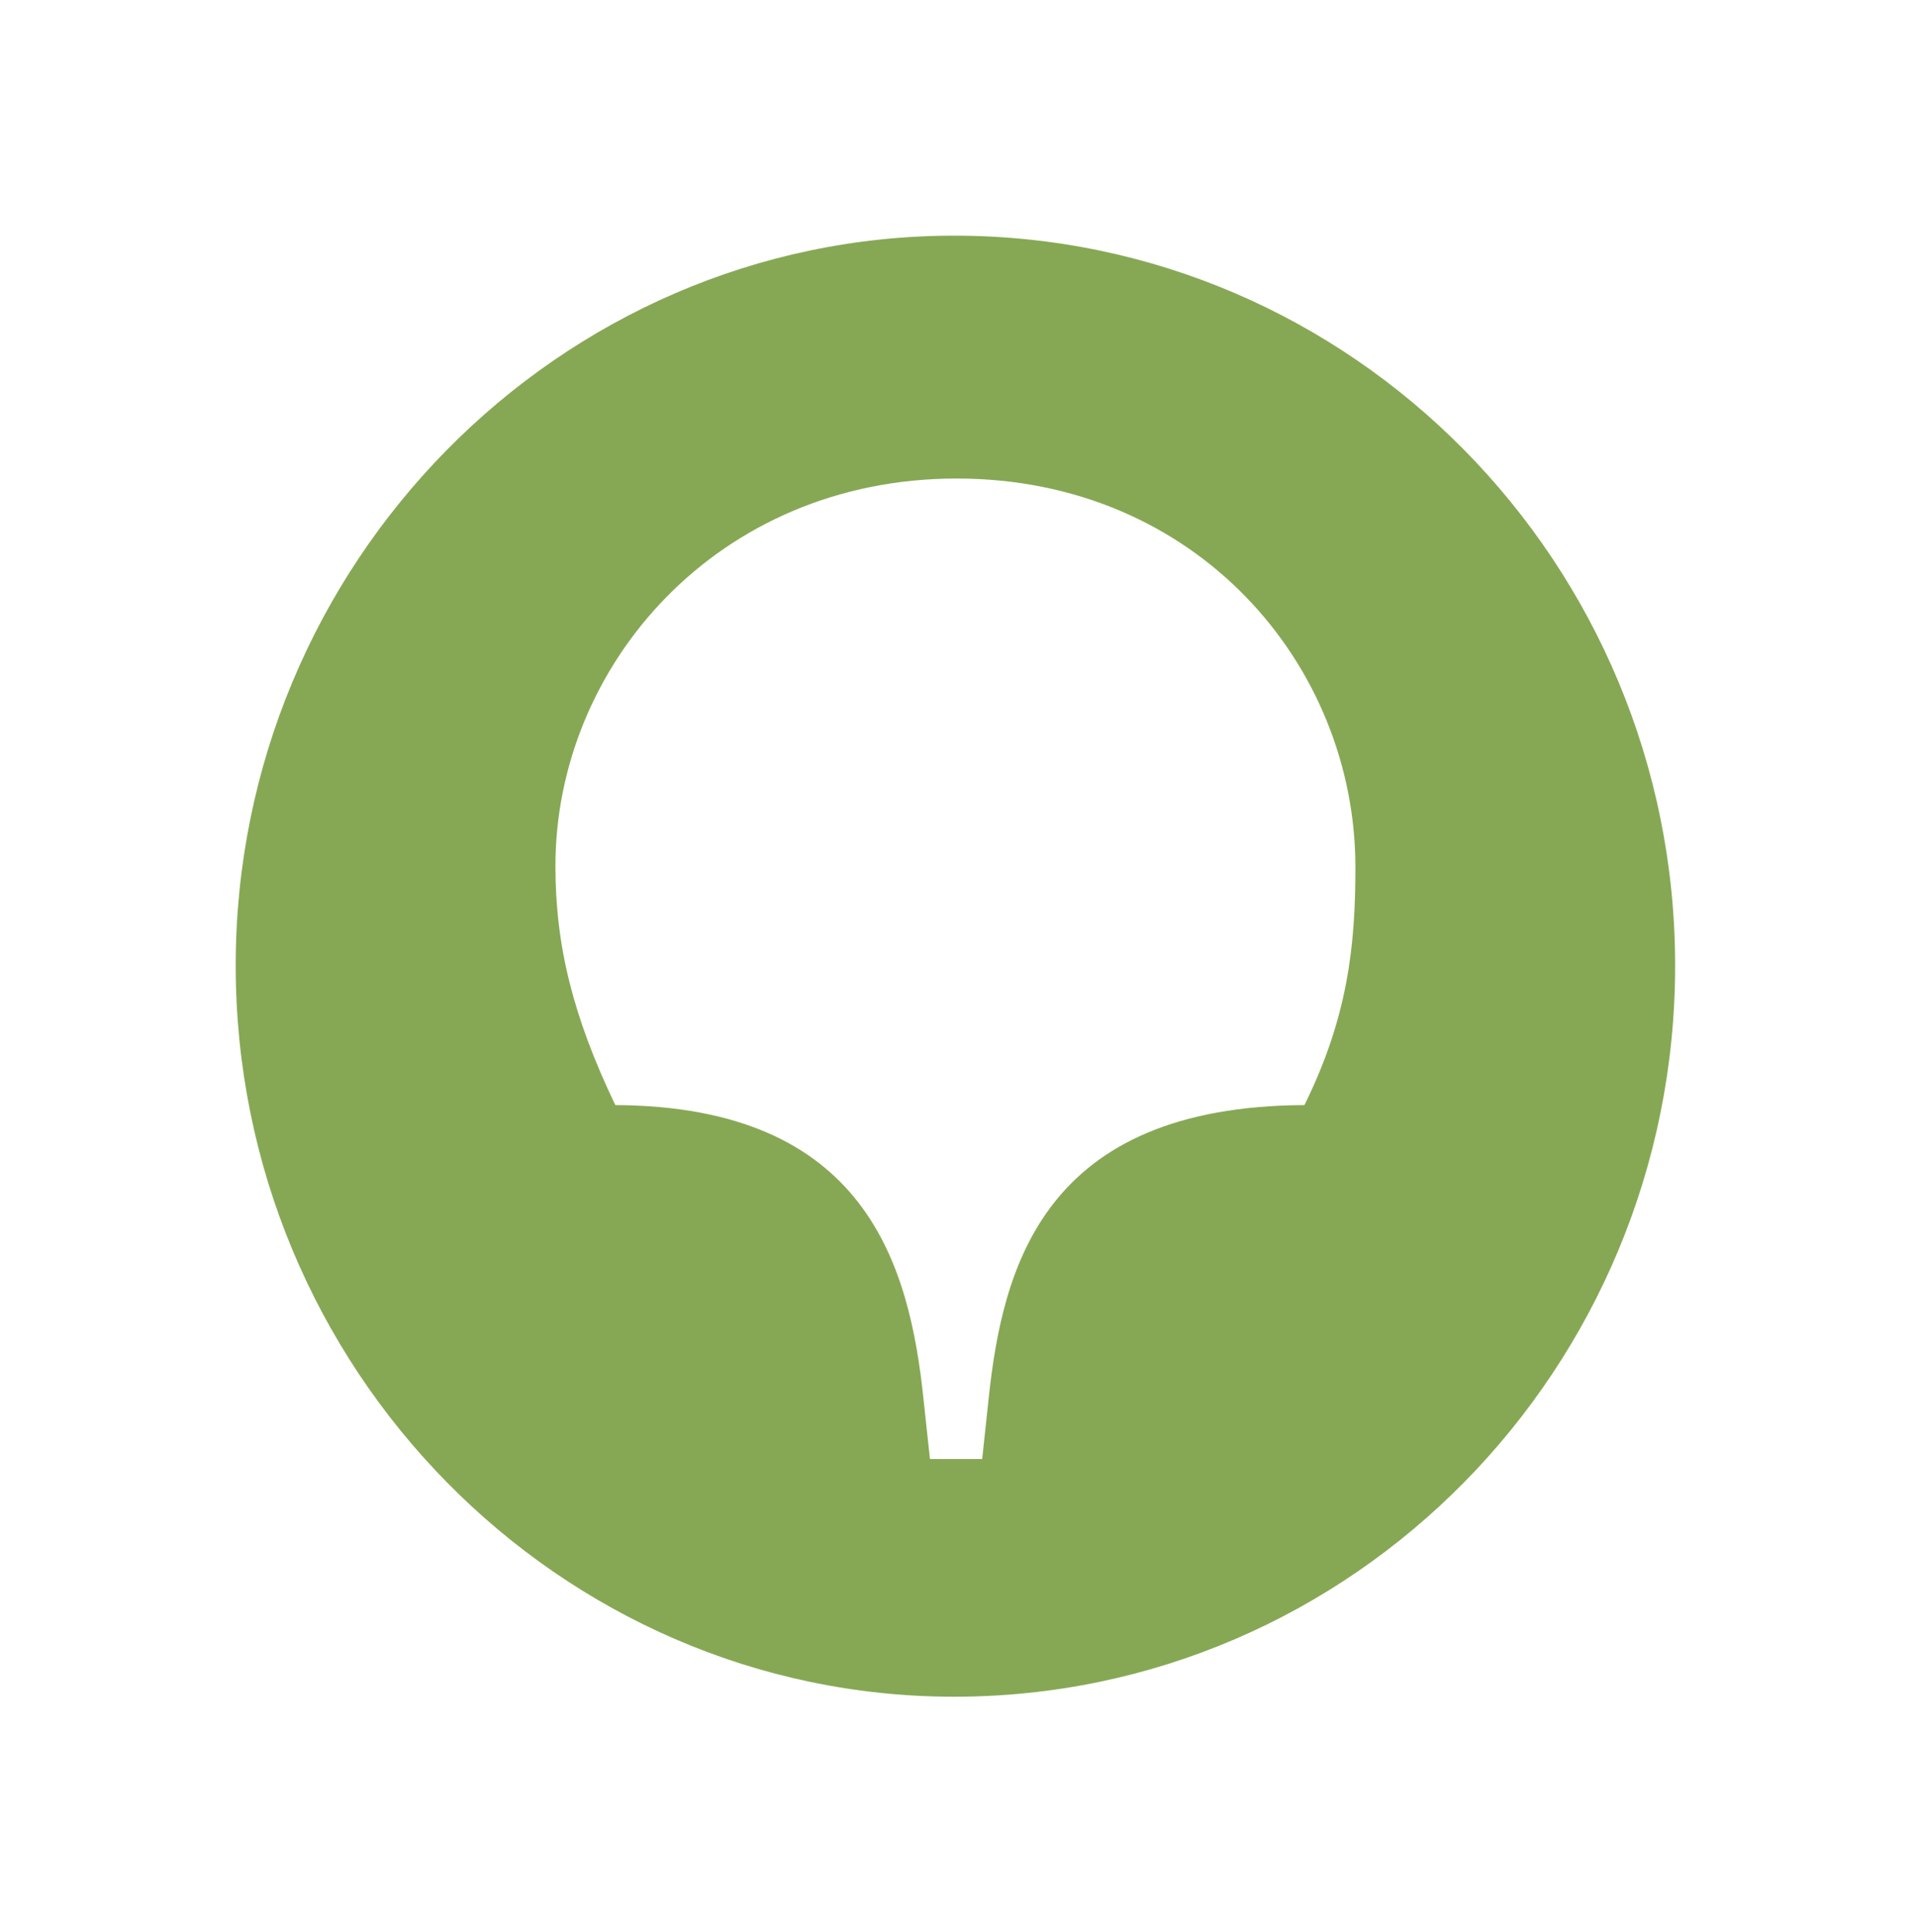
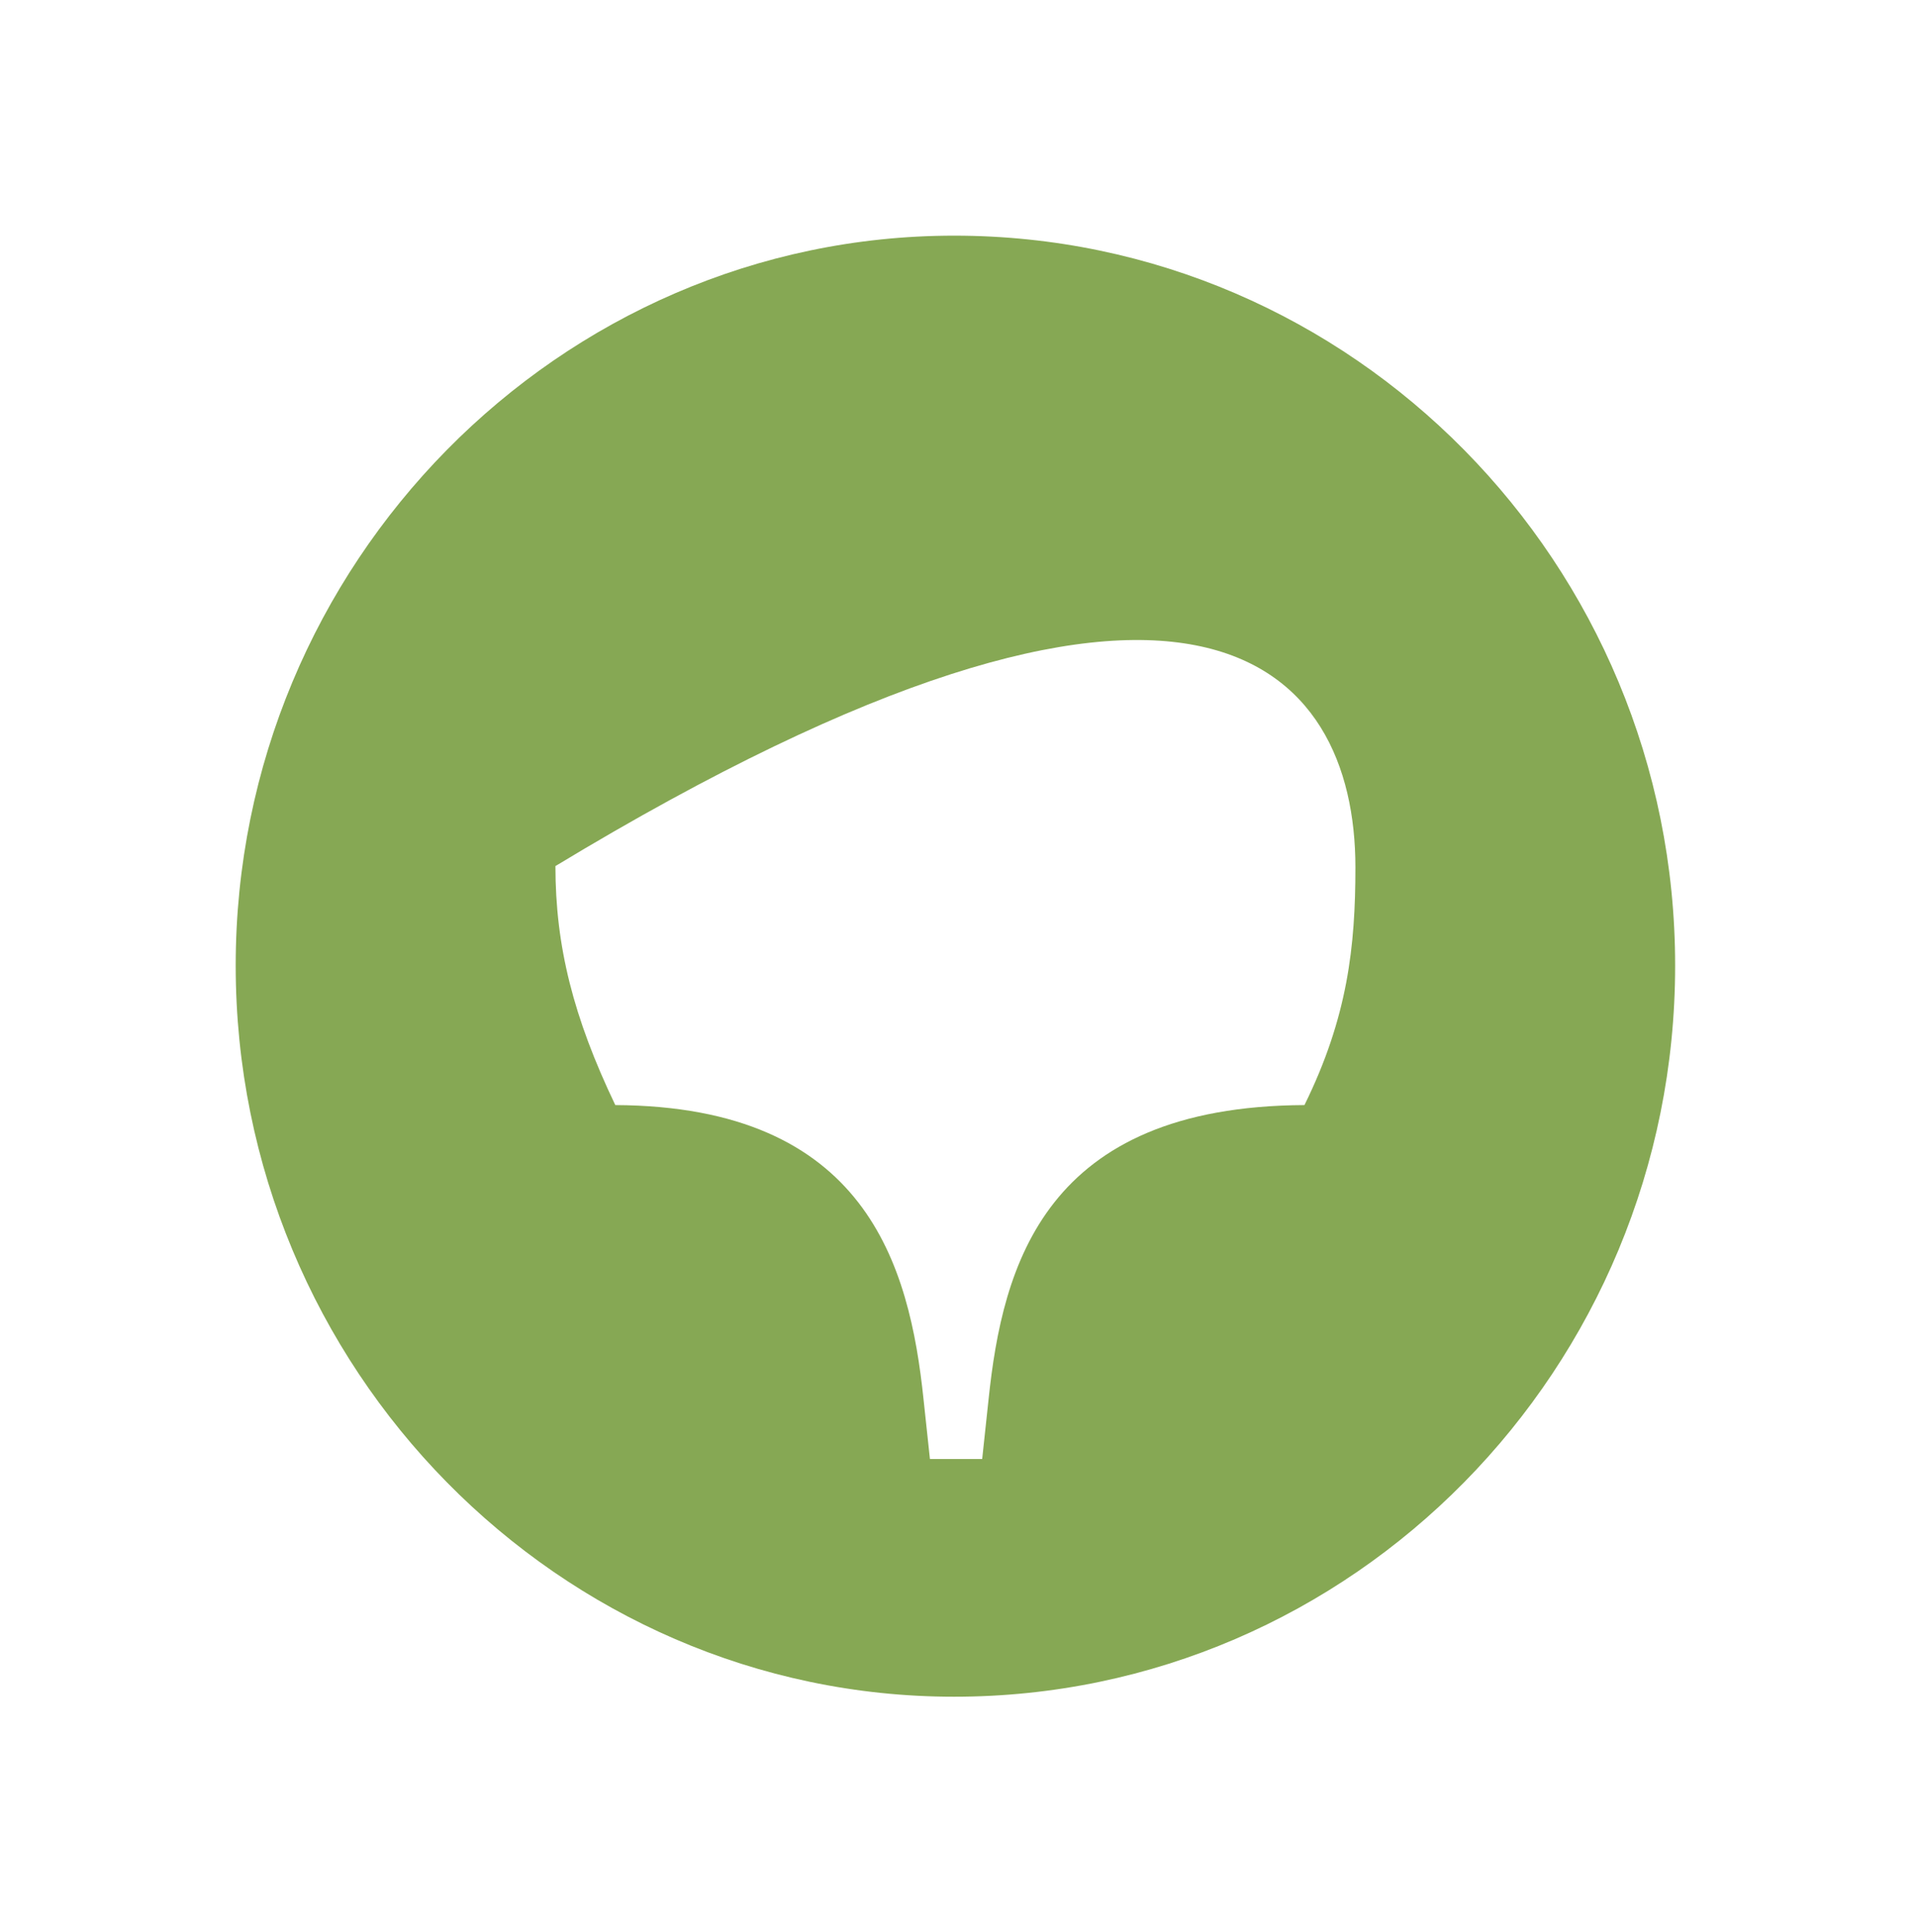
<svg xmlns="http://www.w3.org/2000/svg" width="122" height="123" viewBox="0 0 122 123" fill="none">
  <g filter="url(#filter0_d_501_3)">
-     <path d="M83.017 70.34C66.479 70.422 63.803 80.536 62.912 89.088L62.507 92.87H59.182L58.777 89.088C57.886 80.536 55.129 70.422 39.158 70.34C36.483 64.748 35.348 60.226 35.348 55.127C35.348 42.382 45.644 30.459 60.885 30.459C76.126 30.459 86.26 42.3 86.26 55.21C86.26 60.226 85.773 64.748 83.017 70.34ZM60.723 15C35.592 15 15 35.886 15 61.459C15 87.114 35.592 108 60.723 108C86.097 108 106.608 87.114 106.608 61.459C106.608 35.886 86.097 15 60.723 15Z" fill="#86A854" />
+     <path d="M83.017 70.34C66.479 70.422 63.803 80.536 62.912 89.088L62.507 92.87H59.182L58.777 89.088C57.886 80.536 55.129 70.422 39.158 70.34C36.483 64.748 35.348 60.226 35.348 55.127C76.126 30.459 86.26 42.3 86.26 55.21C86.26 60.226 85.773 64.748 83.017 70.34ZM60.723 15C35.592 15 15 35.886 15 61.459C15 87.114 35.592 108 60.723 108C86.097 108 106.608 87.114 106.608 61.459C106.608 35.886 86.097 15 60.723 15Z" fill="#86A854" />
  </g>
  <defs>
    <filter id="filter0_d_501_3" x="0" y="0" width="121.608" height="123" filterUnits="userSpaceOnUse" color-interpolation-filters="sRGB">
      <feFlood flood-opacity="0" result="BackgroundImageFix" />
      <feColorMatrix in="SourceAlpha" type="matrix" values="0 0 0 0 0 0 0 0 0 0 0 0 0 0 0 0 0 0 127 0" result="hardAlpha" />
      <feOffset />
      <feGaussianBlur stdDeviation="7.5" />
      <feComposite in2="hardAlpha" operator="out" />
      <feColorMatrix type="matrix" values="0 0 0 0 1 0 0 0 0 1 0 0 0 0 1 0 0 0 0.3 0" />
      <feBlend mode="normal" in2="BackgroundImageFix" result="effect1_dropShadow_501_3" />
      <feBlend mode="normal" in="SourceGraphic" in2="effect1_dropShadow_501_3" result="shape" />
    </filter>
  </defs>
</svg>